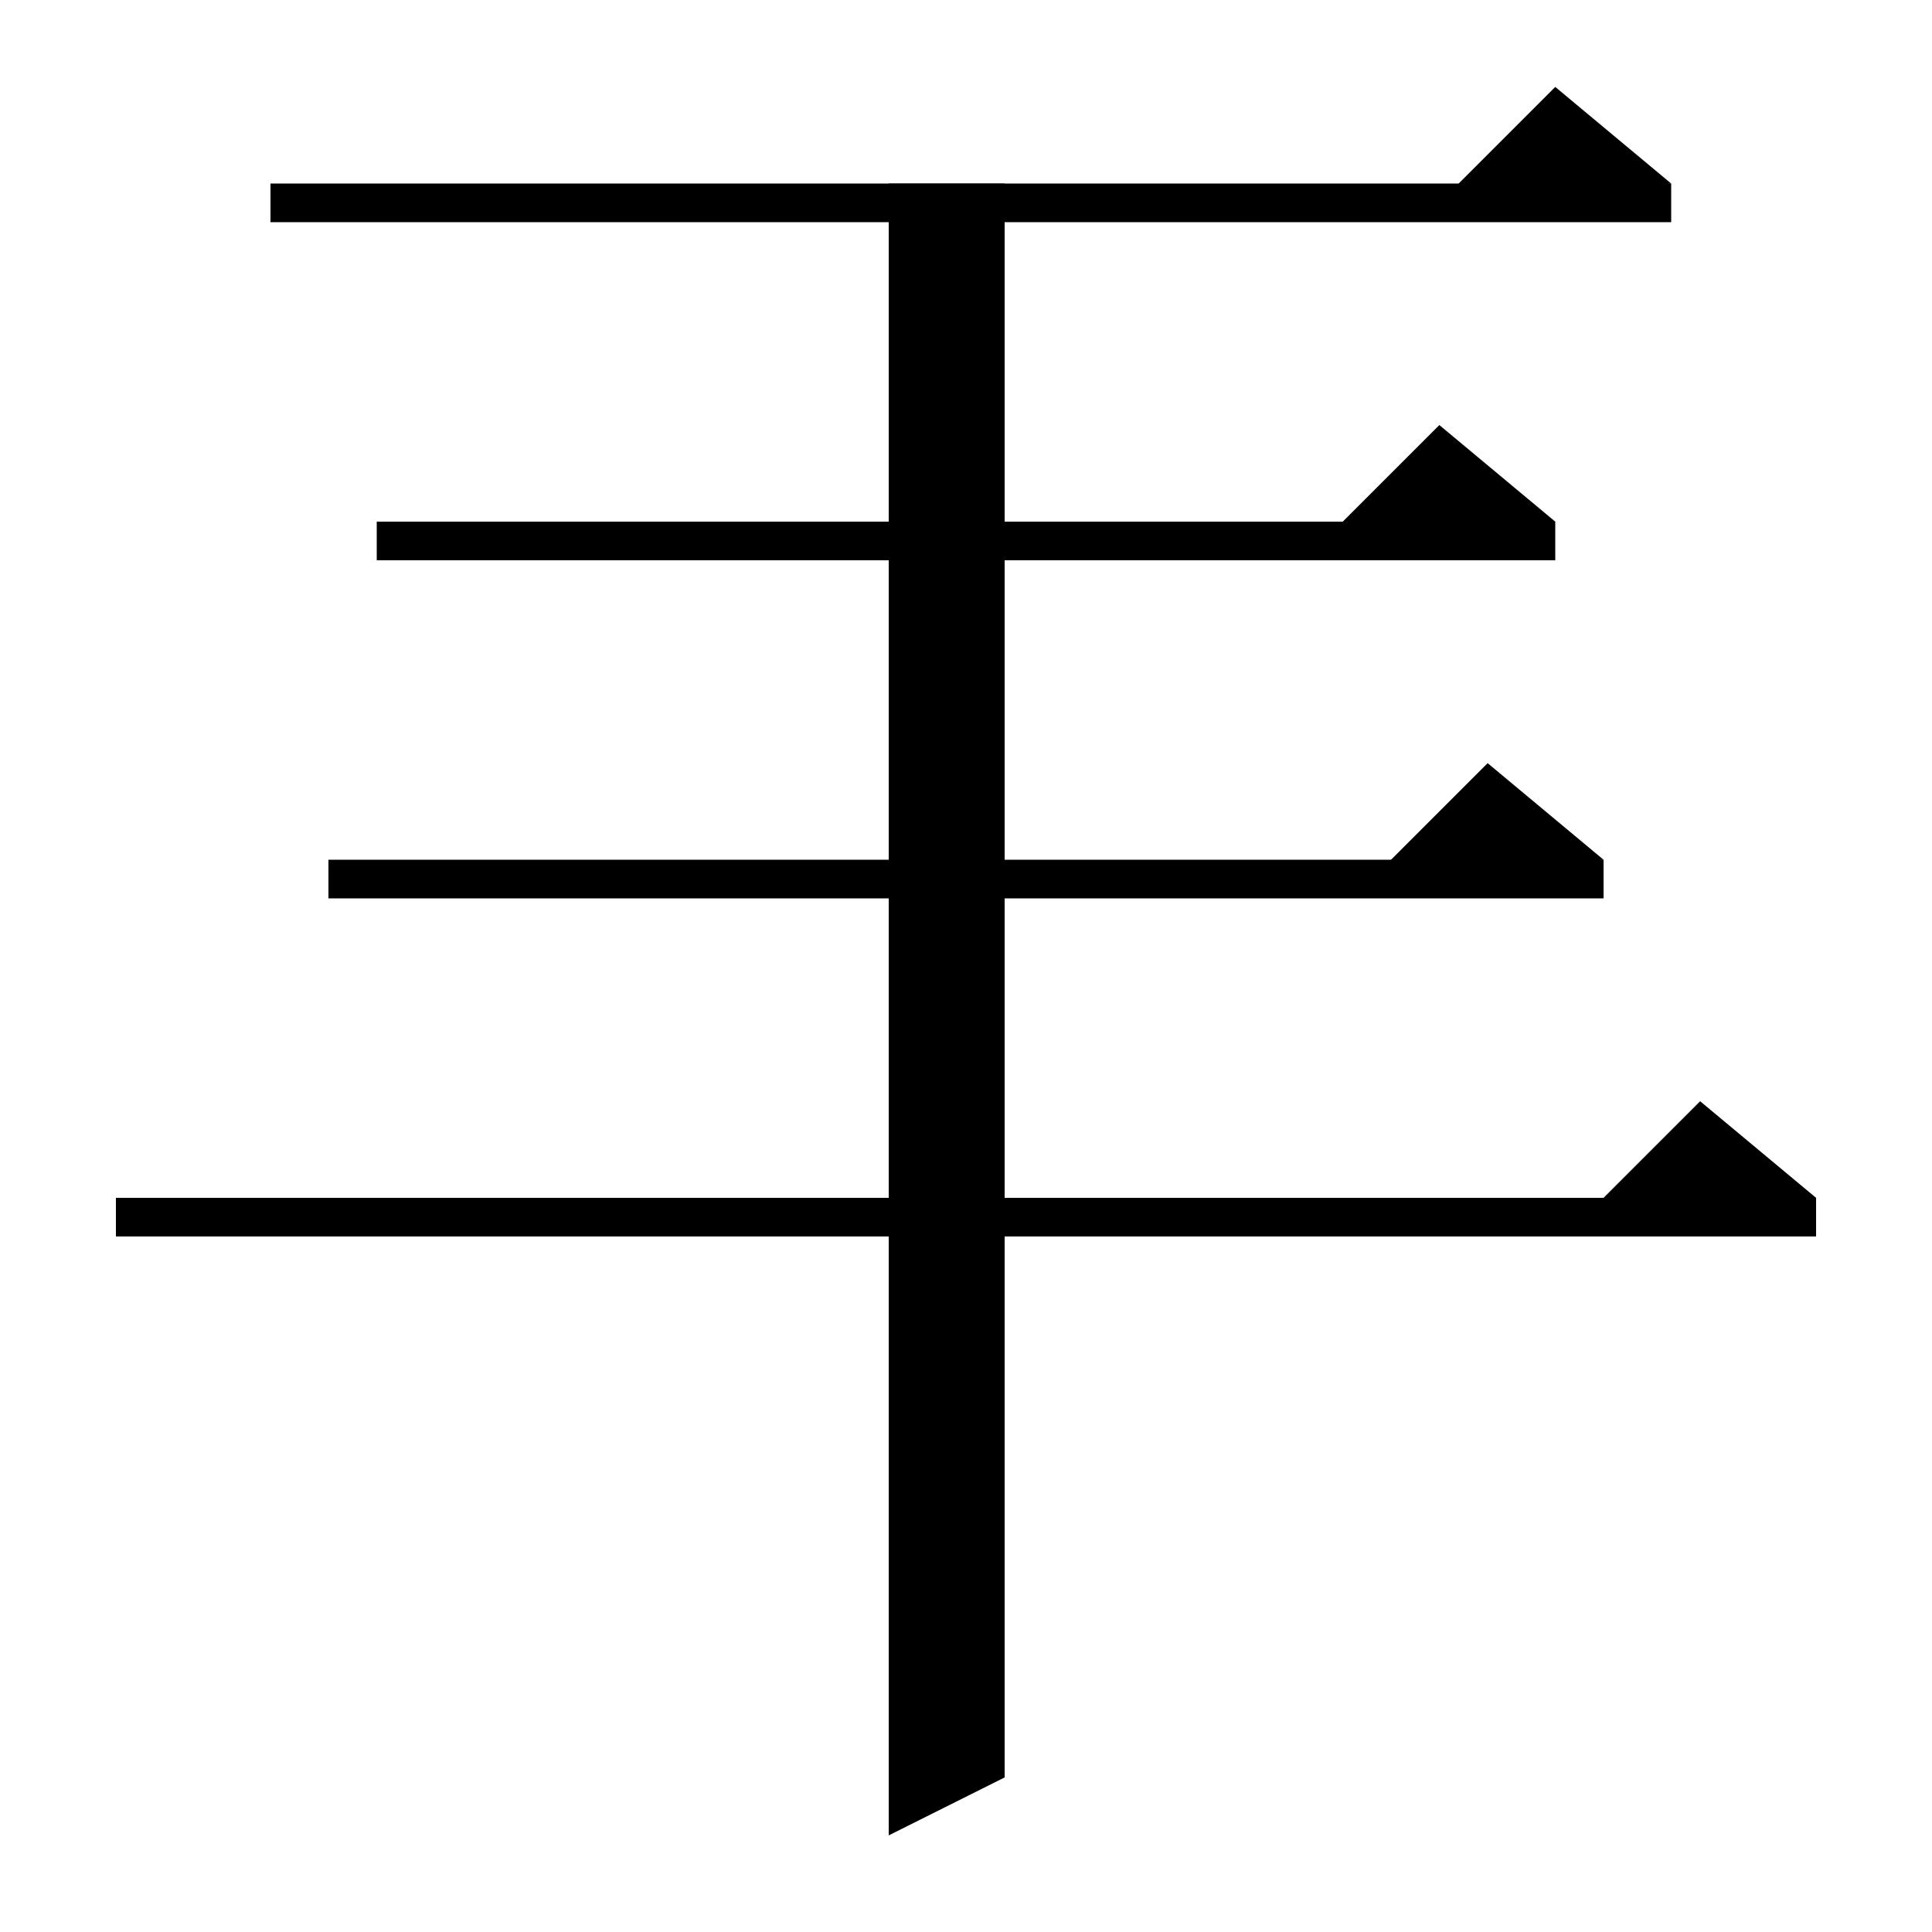
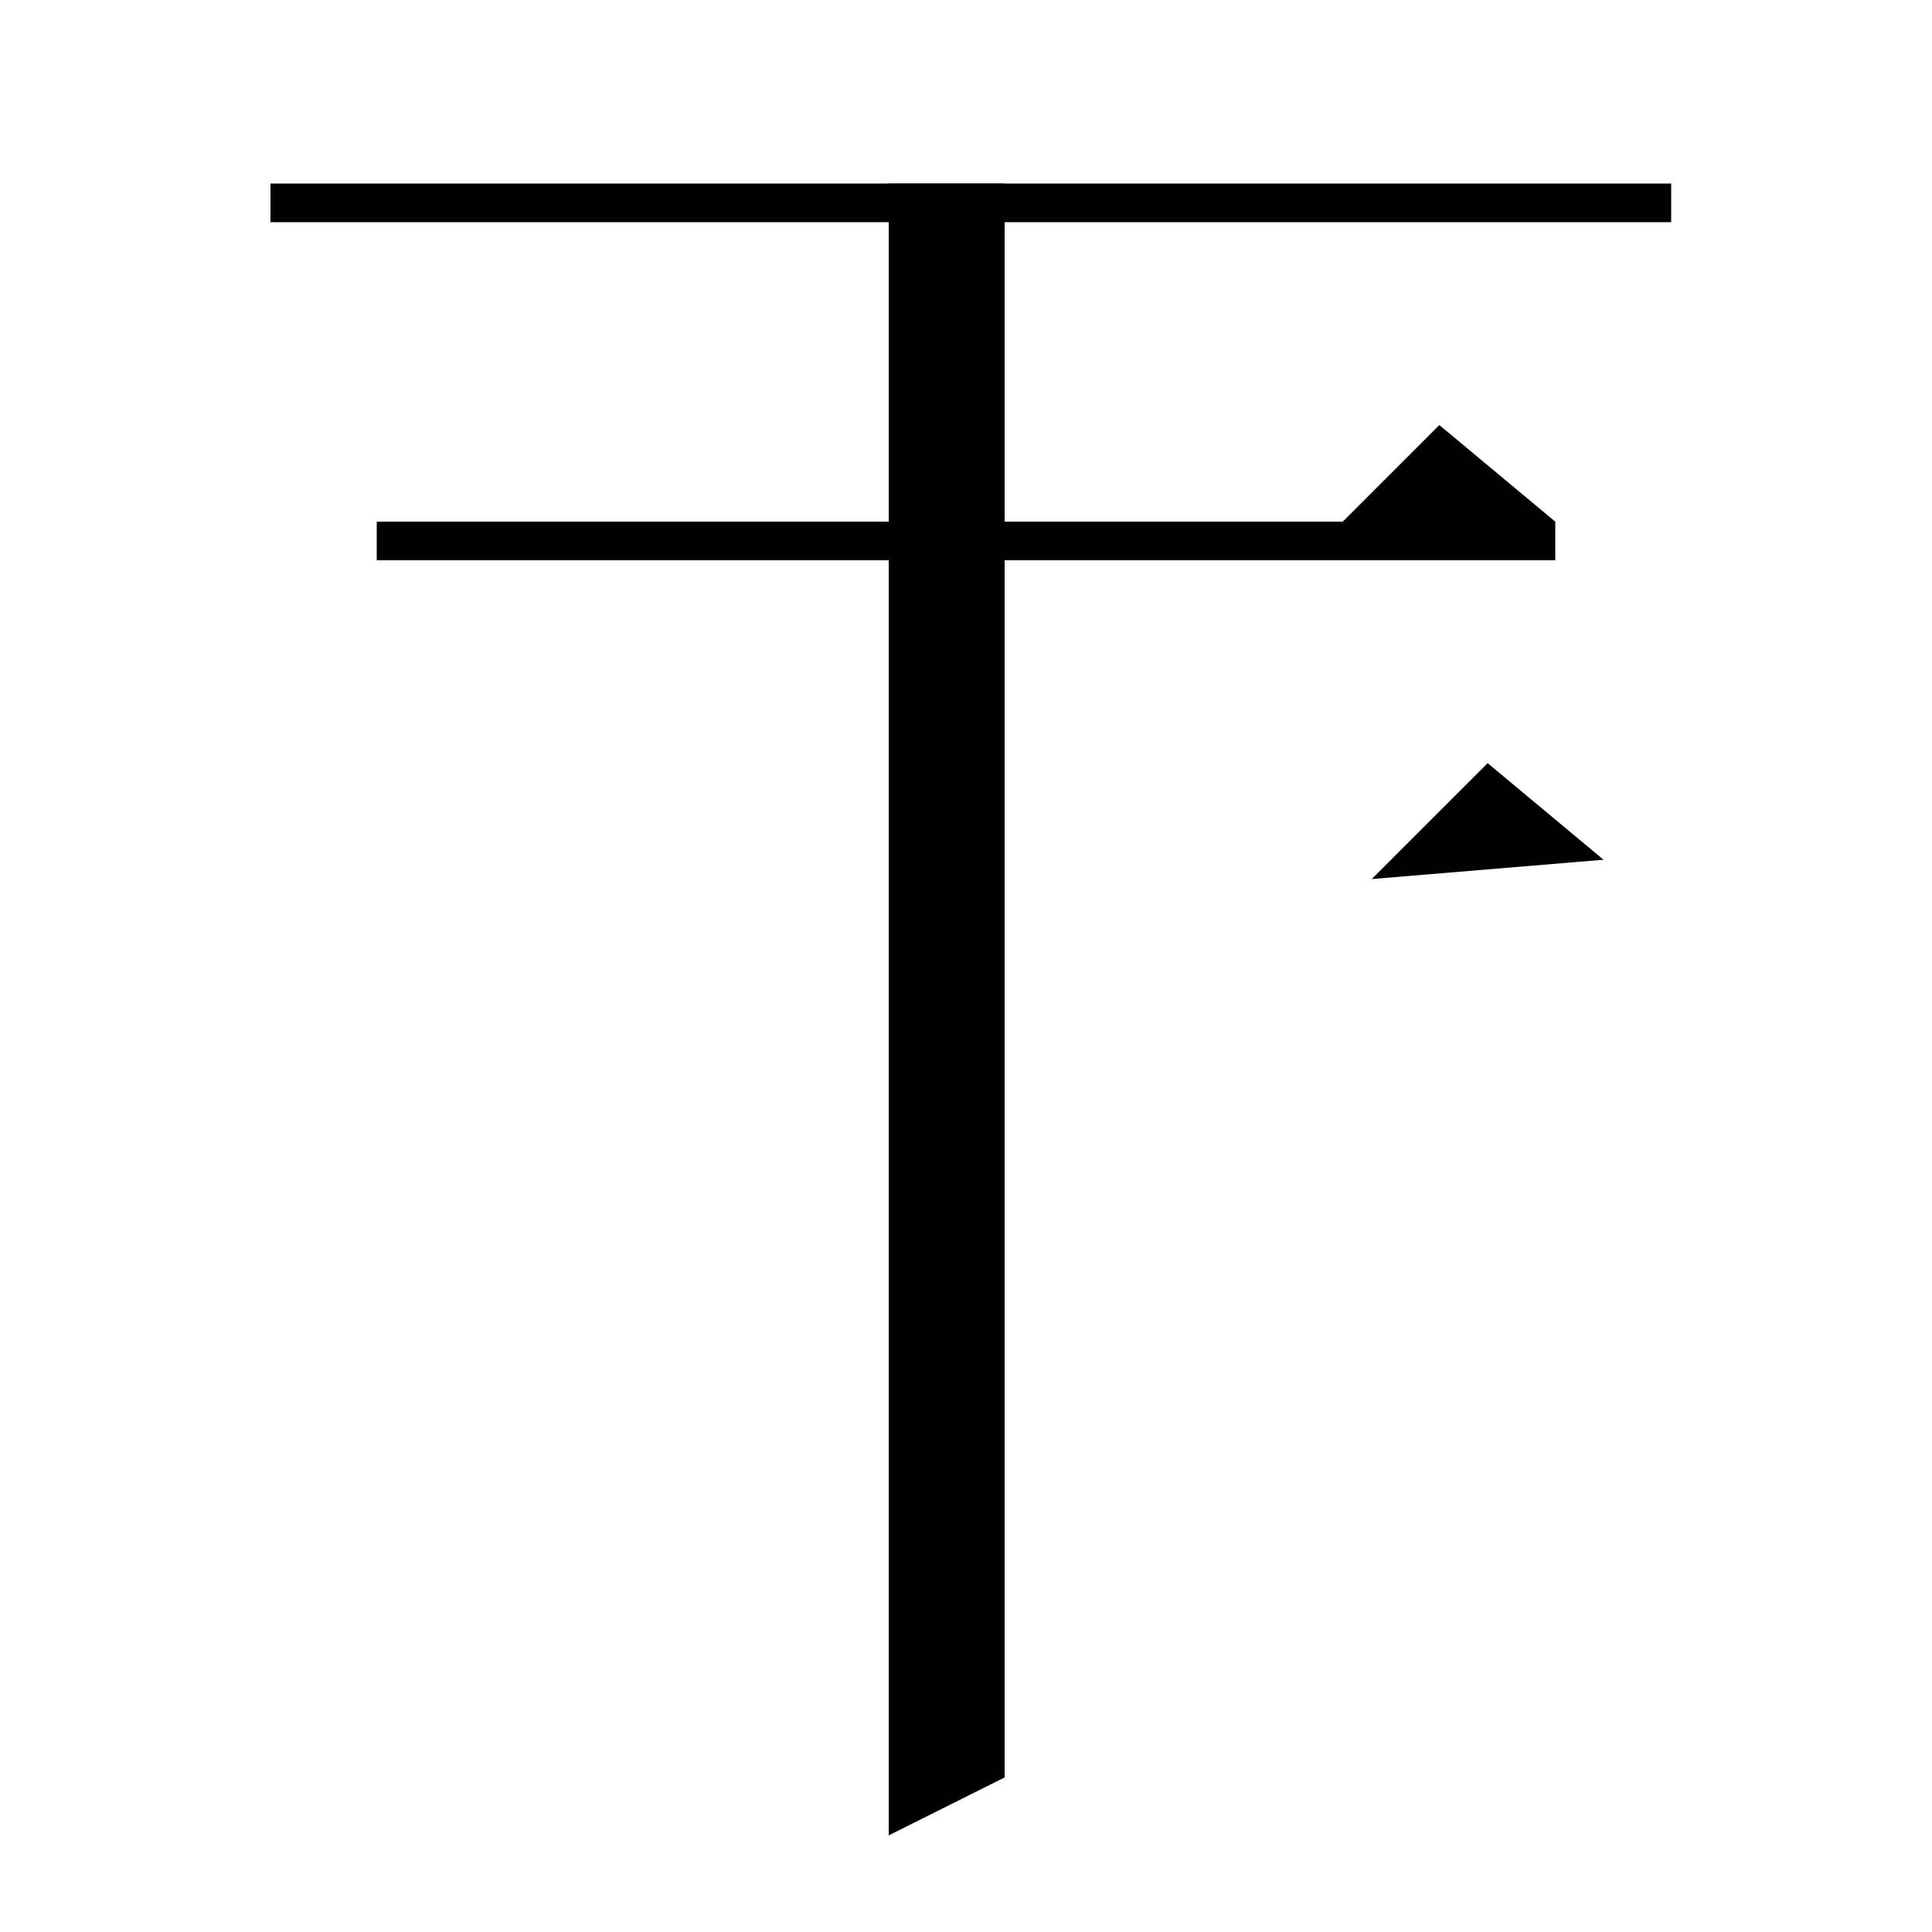
<svg xmlns="http://www.w3.org/2000/svg" version="1.1" baseProfile="full" viewBox="0 0 200 200" width="200" height="200">
  <g fill="black">
    <polygon points="28,19 173,19 173,23 28,23 " />
-     <polygon points="173,19 149,21 161,9 " />
    <polygon points="39,54 161,54 161,58 39,58 " />
    <polygon points="161,54 137,56 149,44 " />
-     <polygon points="34,89 166,89 166,93 34,93 " />
    <polygon points="166,89 142,91 154,79 " />
-     <polygon points="12,124 188,124 188,128 12,128 " />
-     <polygon points="188,124 164,126 176,114 " />
    <polygon points="104,19 104,184 92,190 92,19 " />
  </g>
</svg>